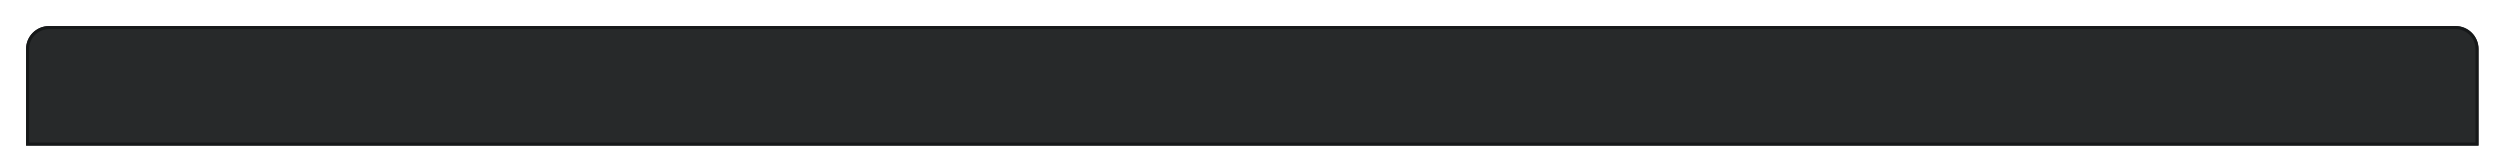
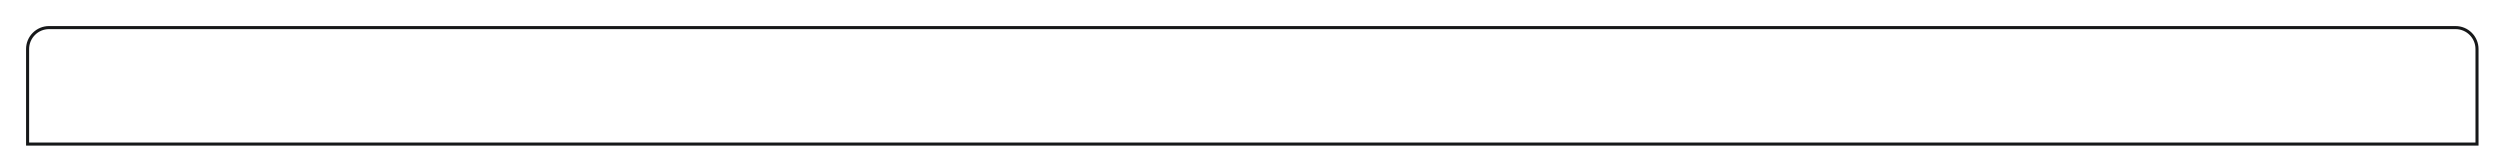
<svg xmlns="http://www.w3.org/2000/svg" width="1631" height="109" viewBox="0 0 1631 109" fill="none">
  <g filter="url(#filter0_dd)">
-     <path d="M1614 92H14V29C14 20.716 20.716 14 29 14H1599C1607.28 14 1614 20.716 1614 29V92Z" fill="#27292A" />
    <path d="M1613 91H15V29C15 21.268 21.268 15 29 15H1599C1606.73 15 1613 21.268 1613 29V91Z" stroke="url(#paint0_linear)" stroke-width="2" />
  </g>
  <defs>
    <filter id="filter0_dd" x="0" y="0" width="1631" height="109" filterUnits="userSpaceOnUse" color-interpolation-filters="sRGB">
      <feFlood flood-opacity="0" result="BackgroundImageFix" />
      <feColorMatrix in="SourceAlpha" type="matrix" values="0 0 0 0 0 0 0 0 0 0 0 0 0 0 0 0 0 0 127 0" result="hardAlpha" />
      <feOffset dx="-4" dy="-4" />
      <feGaussianBlur stdDeviation="5" />
      <feColorMatrix type="matrix" values="0 0 0 0 0.375 0 0 0 0 0.375 0 0 0 0 0.375 0 0 0 0.25 0" />
      <feBlend mode="normal" in2="BackgroundImageFix" result="effect1_dropShadow" />
      <feColorMatrix in="SourceAlpha" type="matrix" values="0 0 0 0 0 0 0 0 0 0 0 0 0 0 0 0 0 0 127 0" result="hardAlpha" />
      <feOffset dx="7" dy="7" />
      <feGaussianBlur stdDeviation="5" />
      <feColorMatrix type="matrix" values="0 0 0 0 0 0 0 0 0 0 0 0 0 0 0 0 0 0 0.5 0" />
      <feBlend mode="normal" in2="effect1_dropShadow" result="effect2_dropShadow" />
      <feBlend mode="normal" in="SourceGraphic" in2="effect2_dropShadow" result="shape" />
    </filter>
    <linearGradient id="paint0_linear" x1="814" y1="212.5" x2="814" y2="134.5" gradientUnits="userSpaceOnUse">
      <stop stop-color="#3D3F40" />
      <stop offset="1" stop-color="#161819" />
    </linearGradient>
  </defs>
</svg>